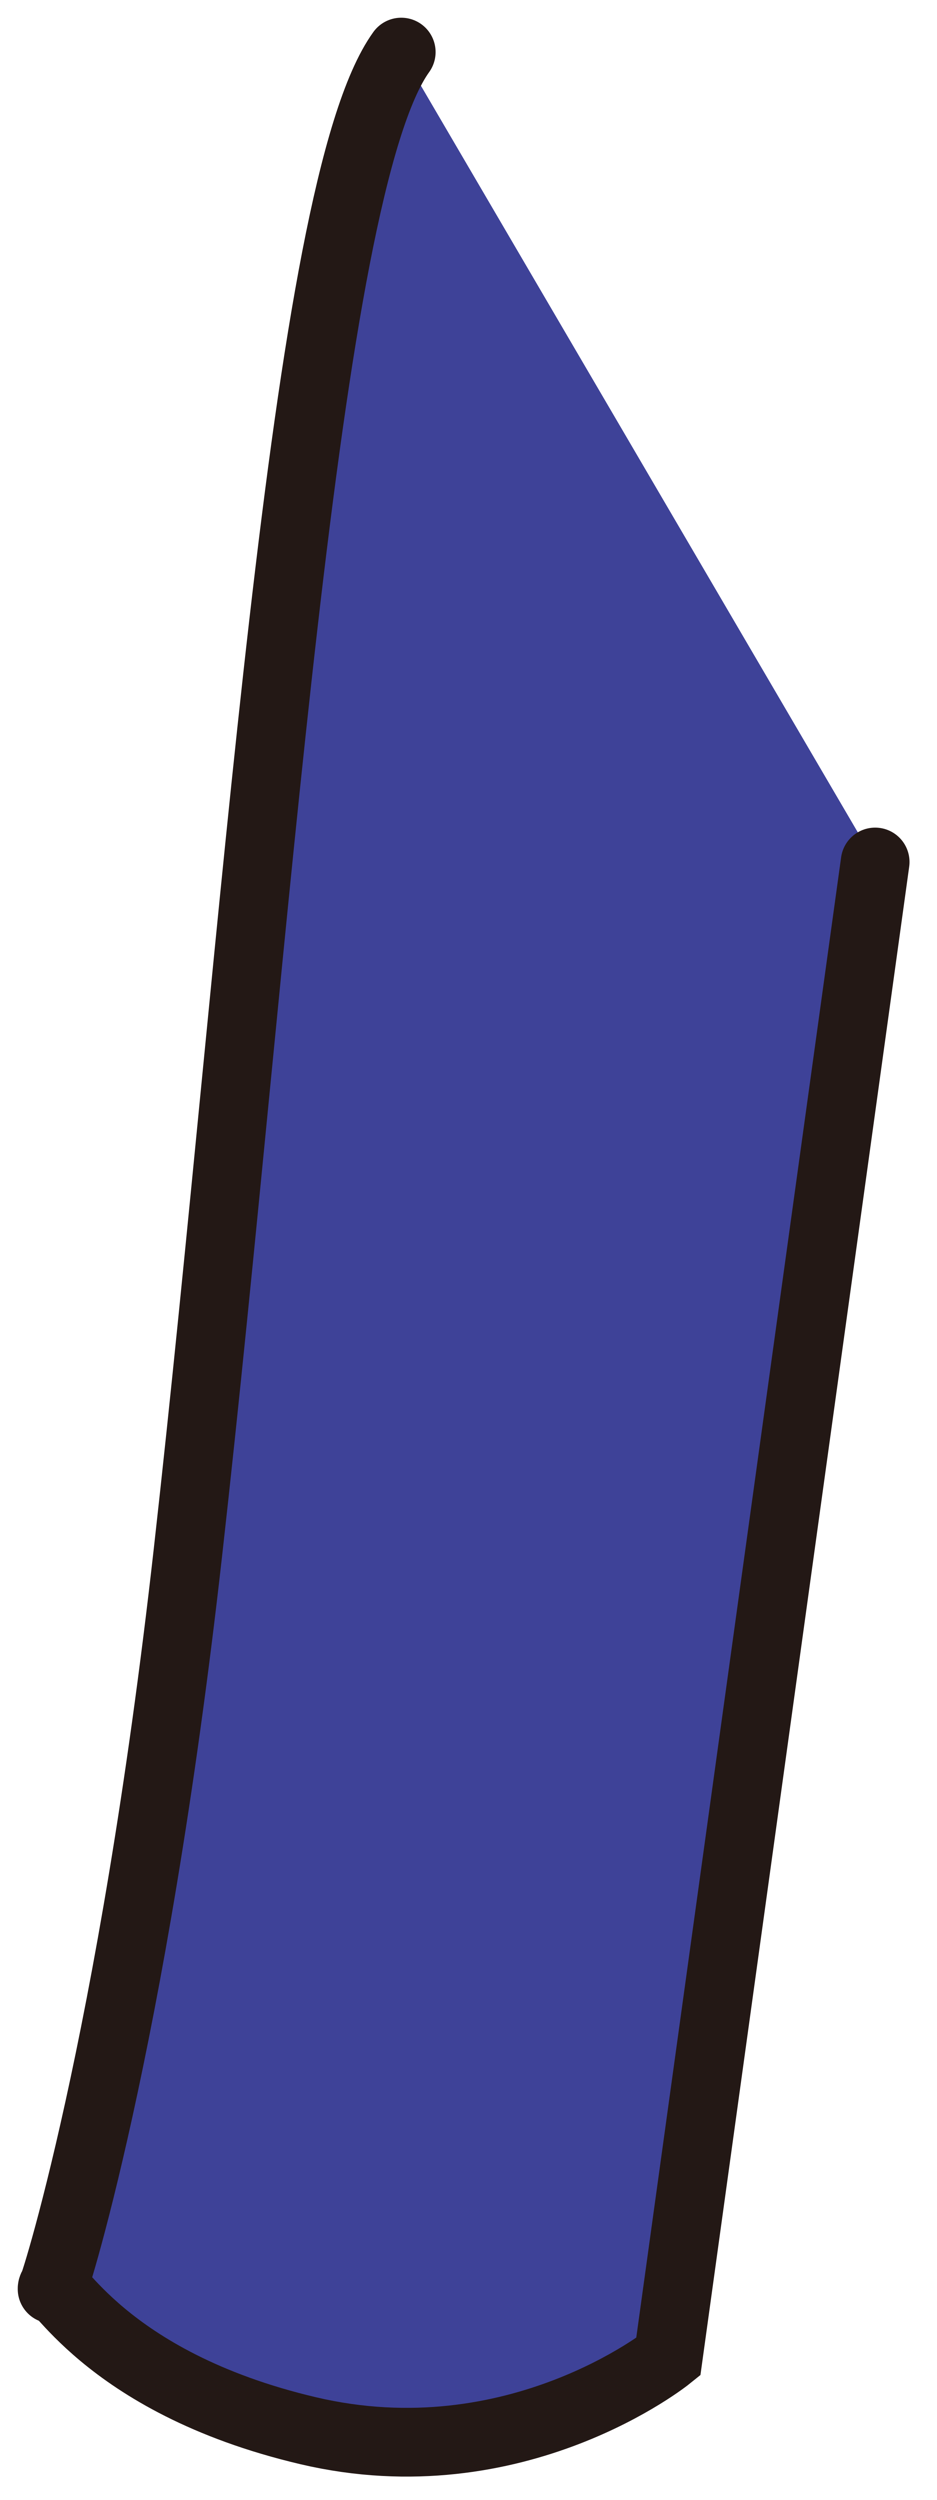
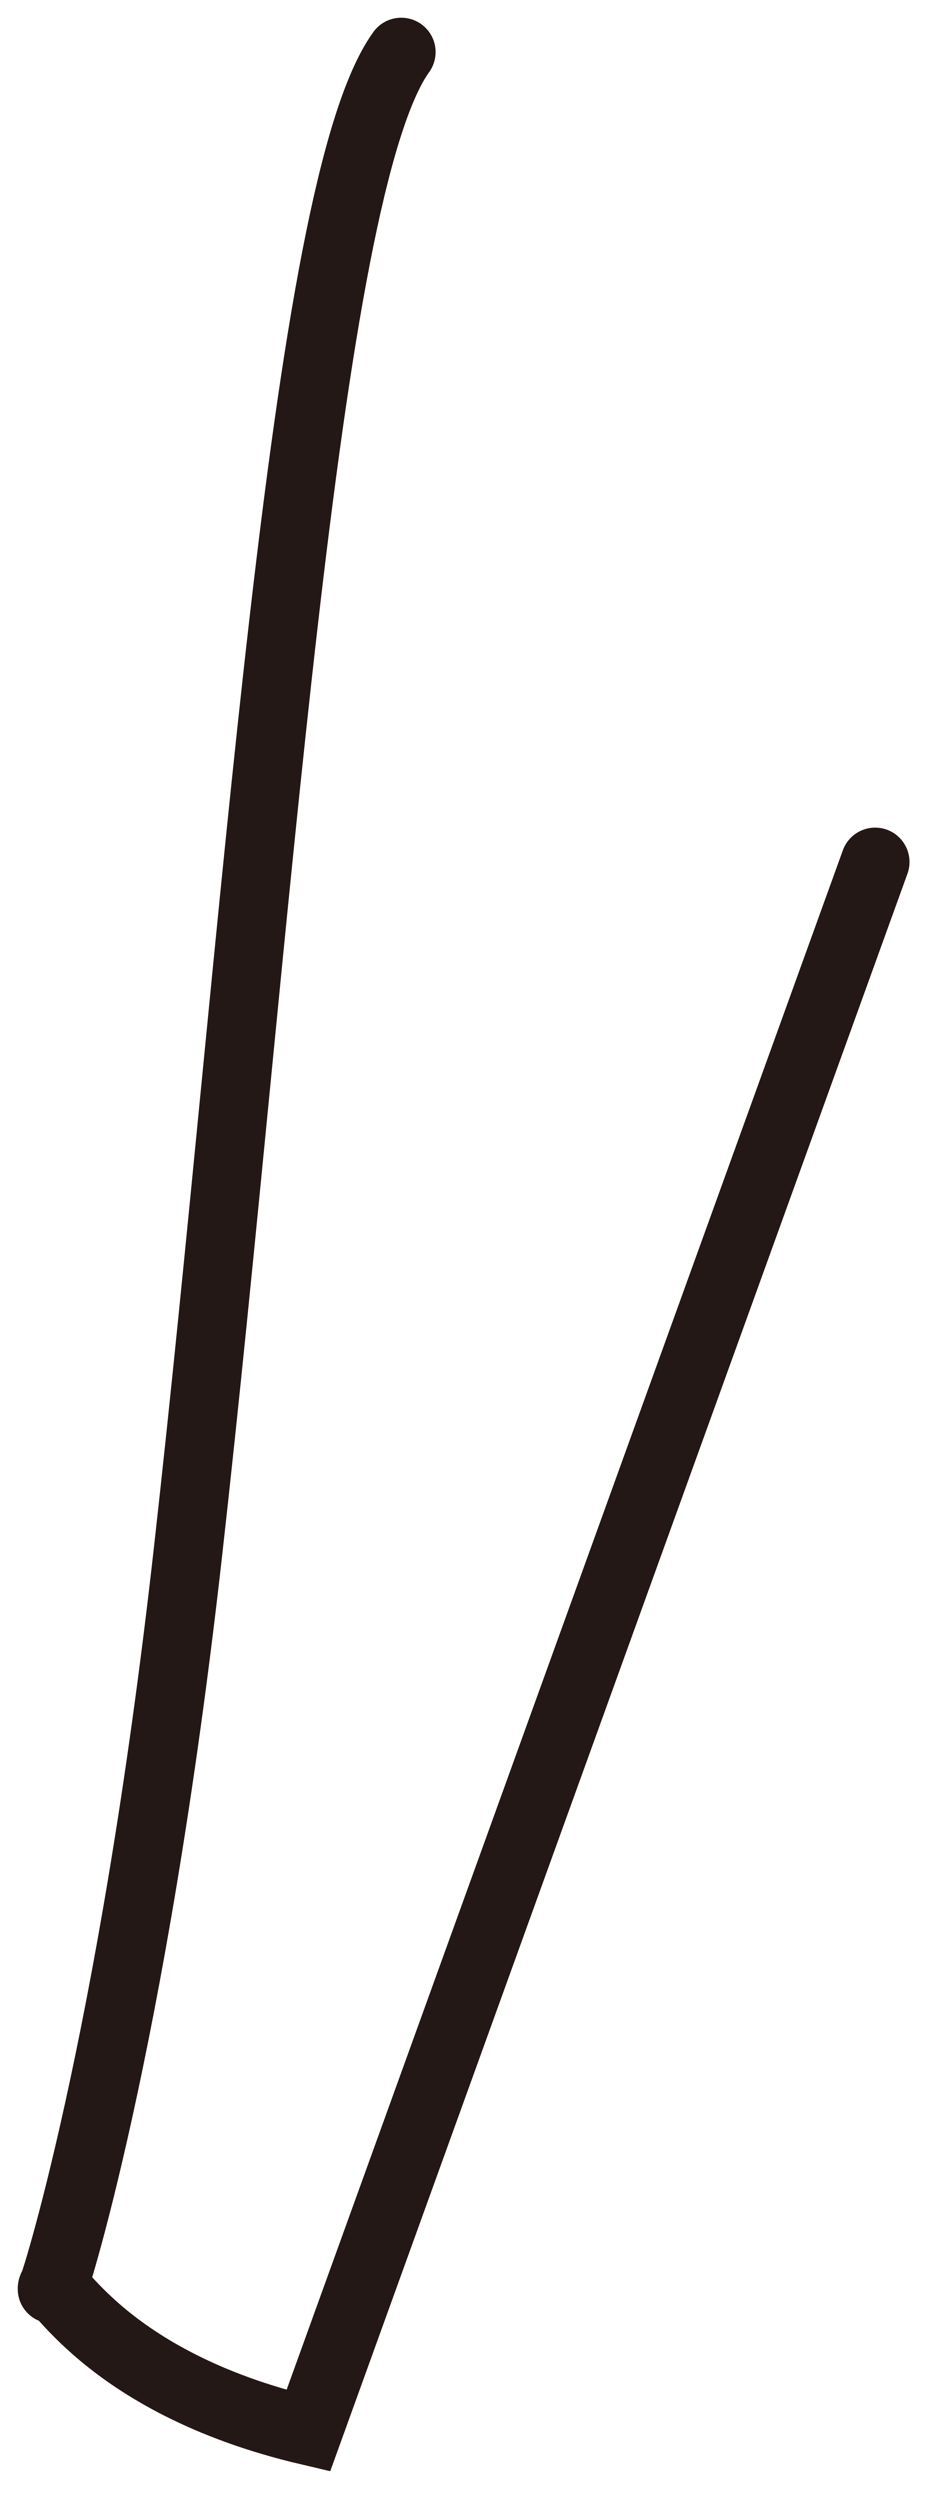
<svg xmlns="http://www.w3.org/2000/svg" fill="none" height="100%" overflow="visible" preserveAspectRatio="none" style="display: block;" viewBox="0 0 18 48" width="100%">
  <g id="Vector">
-     <path d="M7.708 1C5.812 3.633 4.939 17.998 3.61 29.809C2.544 39.295 0.99 44.101 1 43.948C1.021 43.604 1.93 45.735 5.923 46.673C9.915 47.61 12.838 45.253 12.838 45.253L16.812 16.551" fill="#3E4298" />
-     <path d="M7.708 1C5.812 3.633 4.939 17.998 3.61 29.809C2.544 39.295 0.99 44.101 1 43.948C1.021 43.604 1.93 45.735 5.923 46.673C9.915 47.61 12.838 45.253 12.838 45.253L16.812 16.551" stroke="#231815" stroke-linecap="round" stroke-width="1.32" />
+     <path d="M7.708 1C5.812 3.633 4.939 17.998 3.61 29.809C2.544 39.295 0.99 44.101 1 43.948C1.021 43.604 1.93 45.735 5.923 46.673L16.812 16.551" stroke="#231815" stroke-linecap="round" stroke-width="1.32" />
  </g>
</svg>